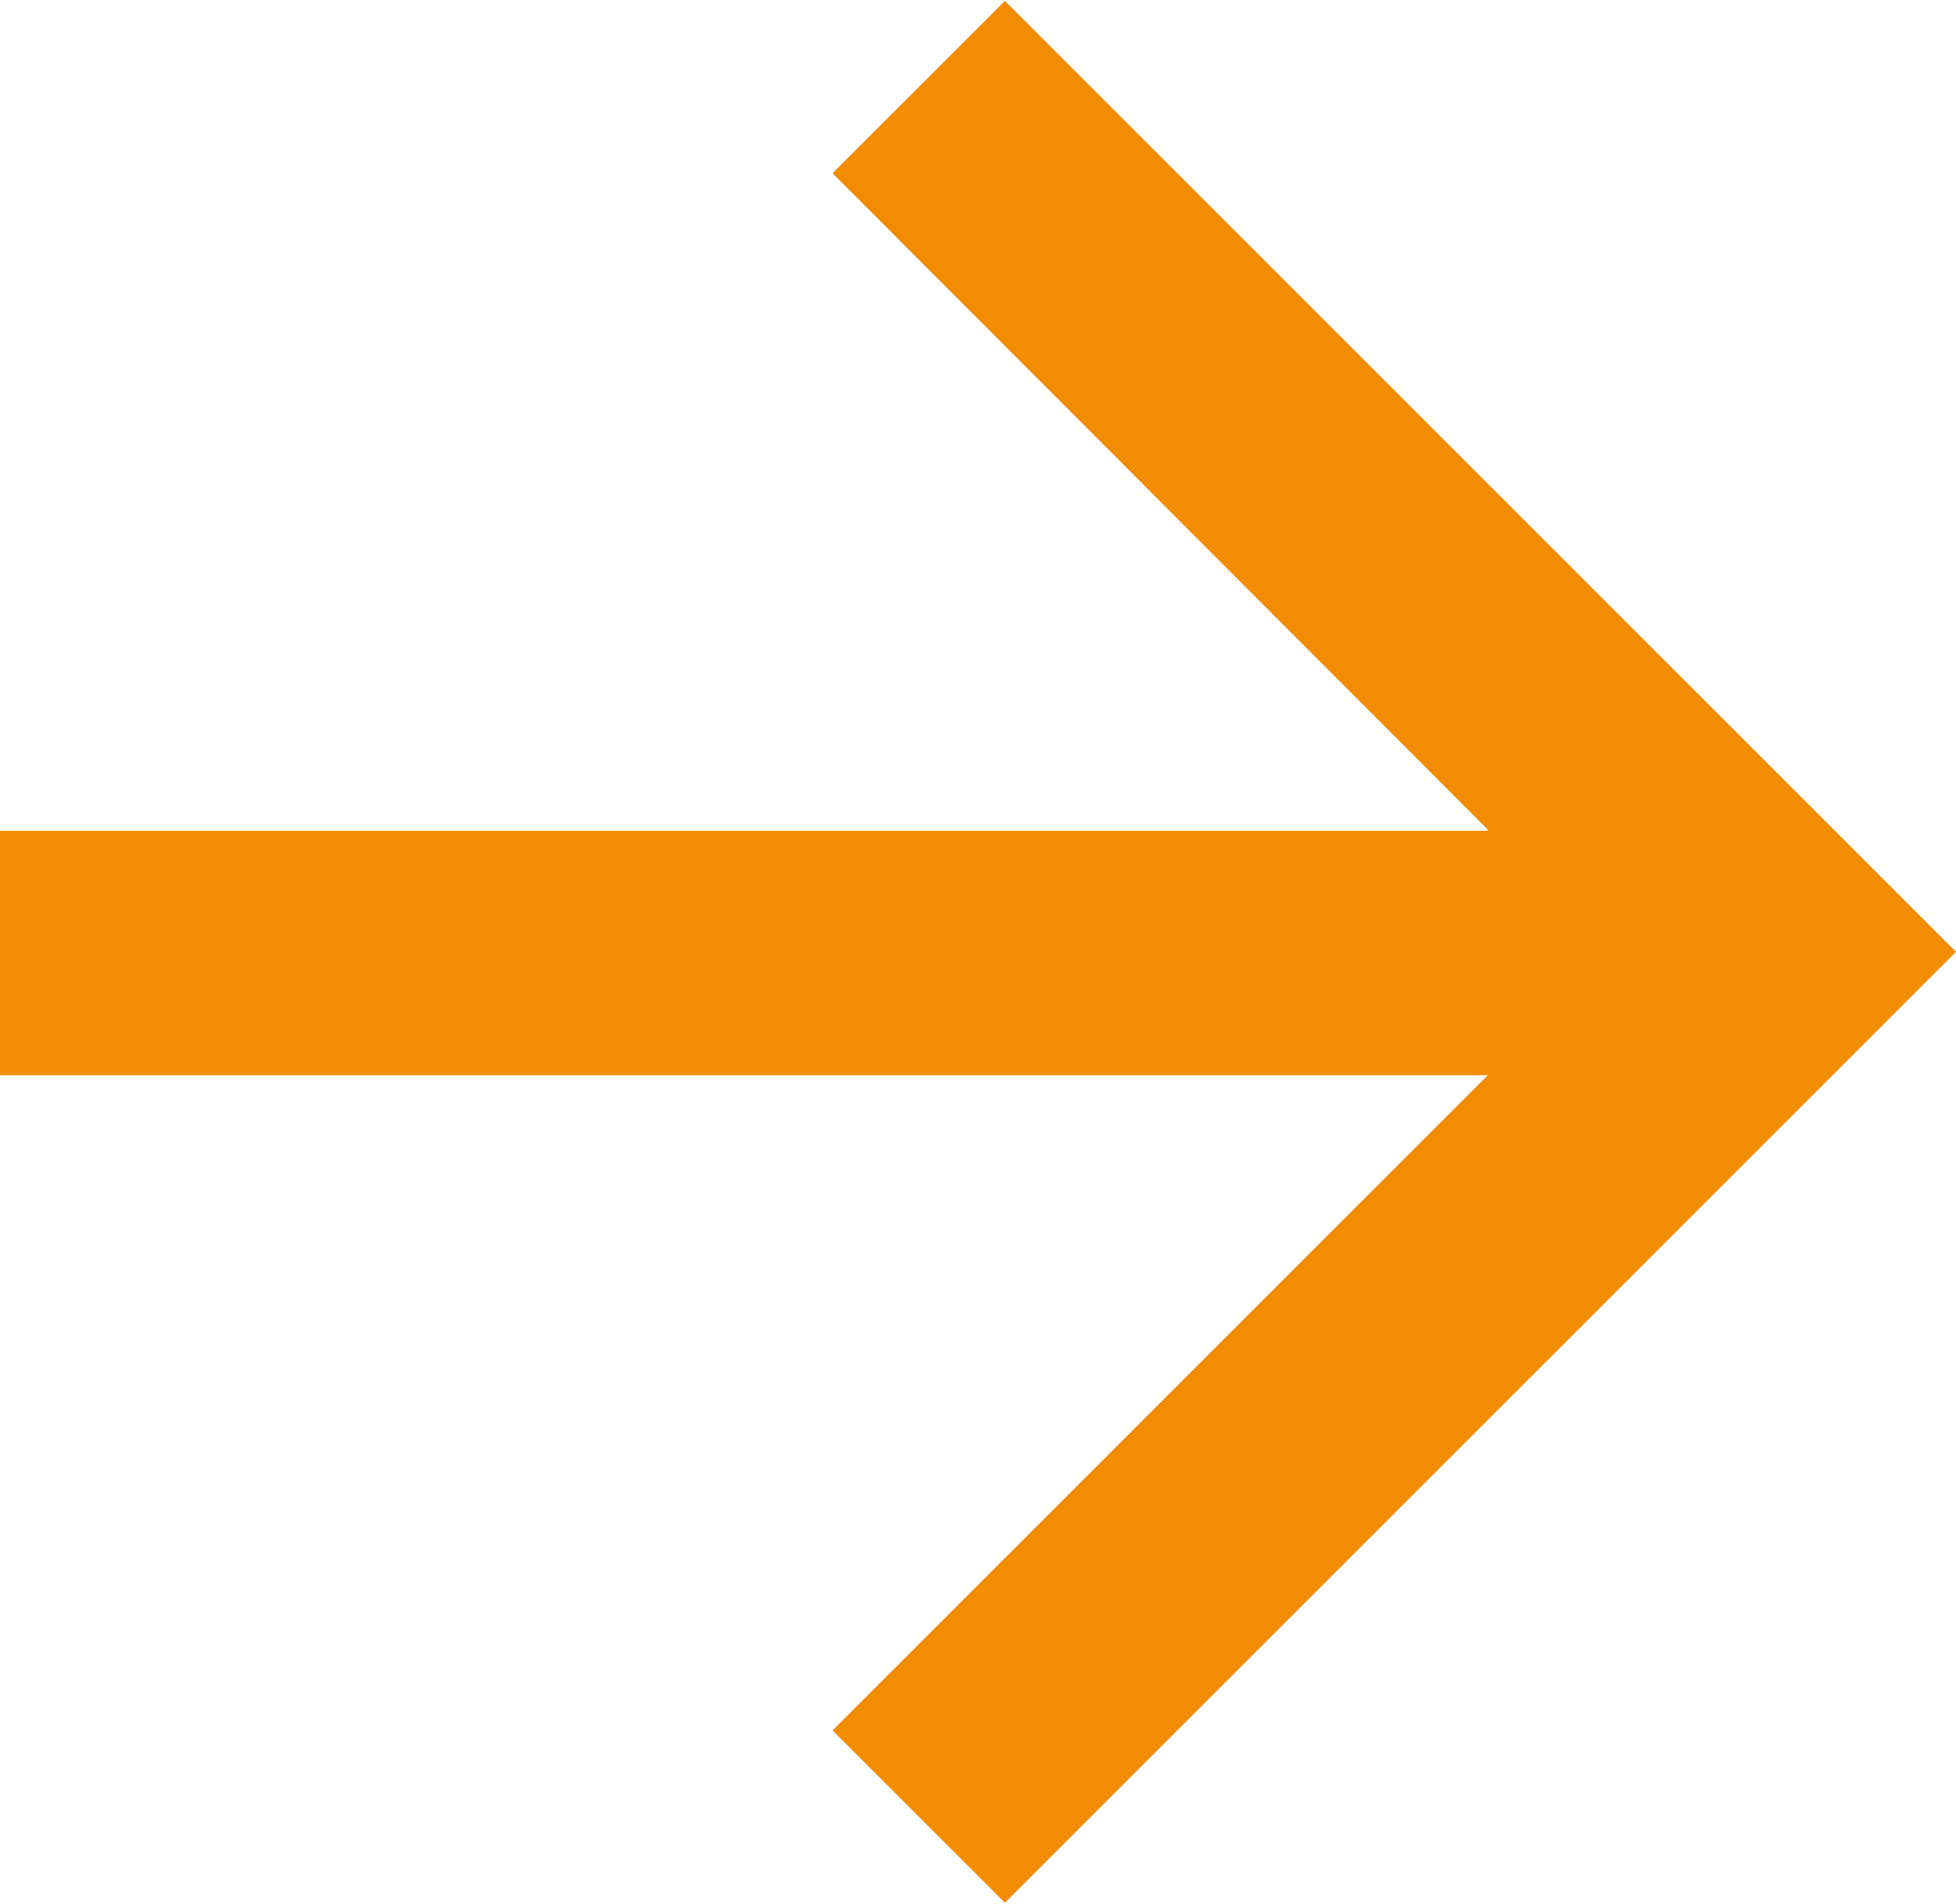
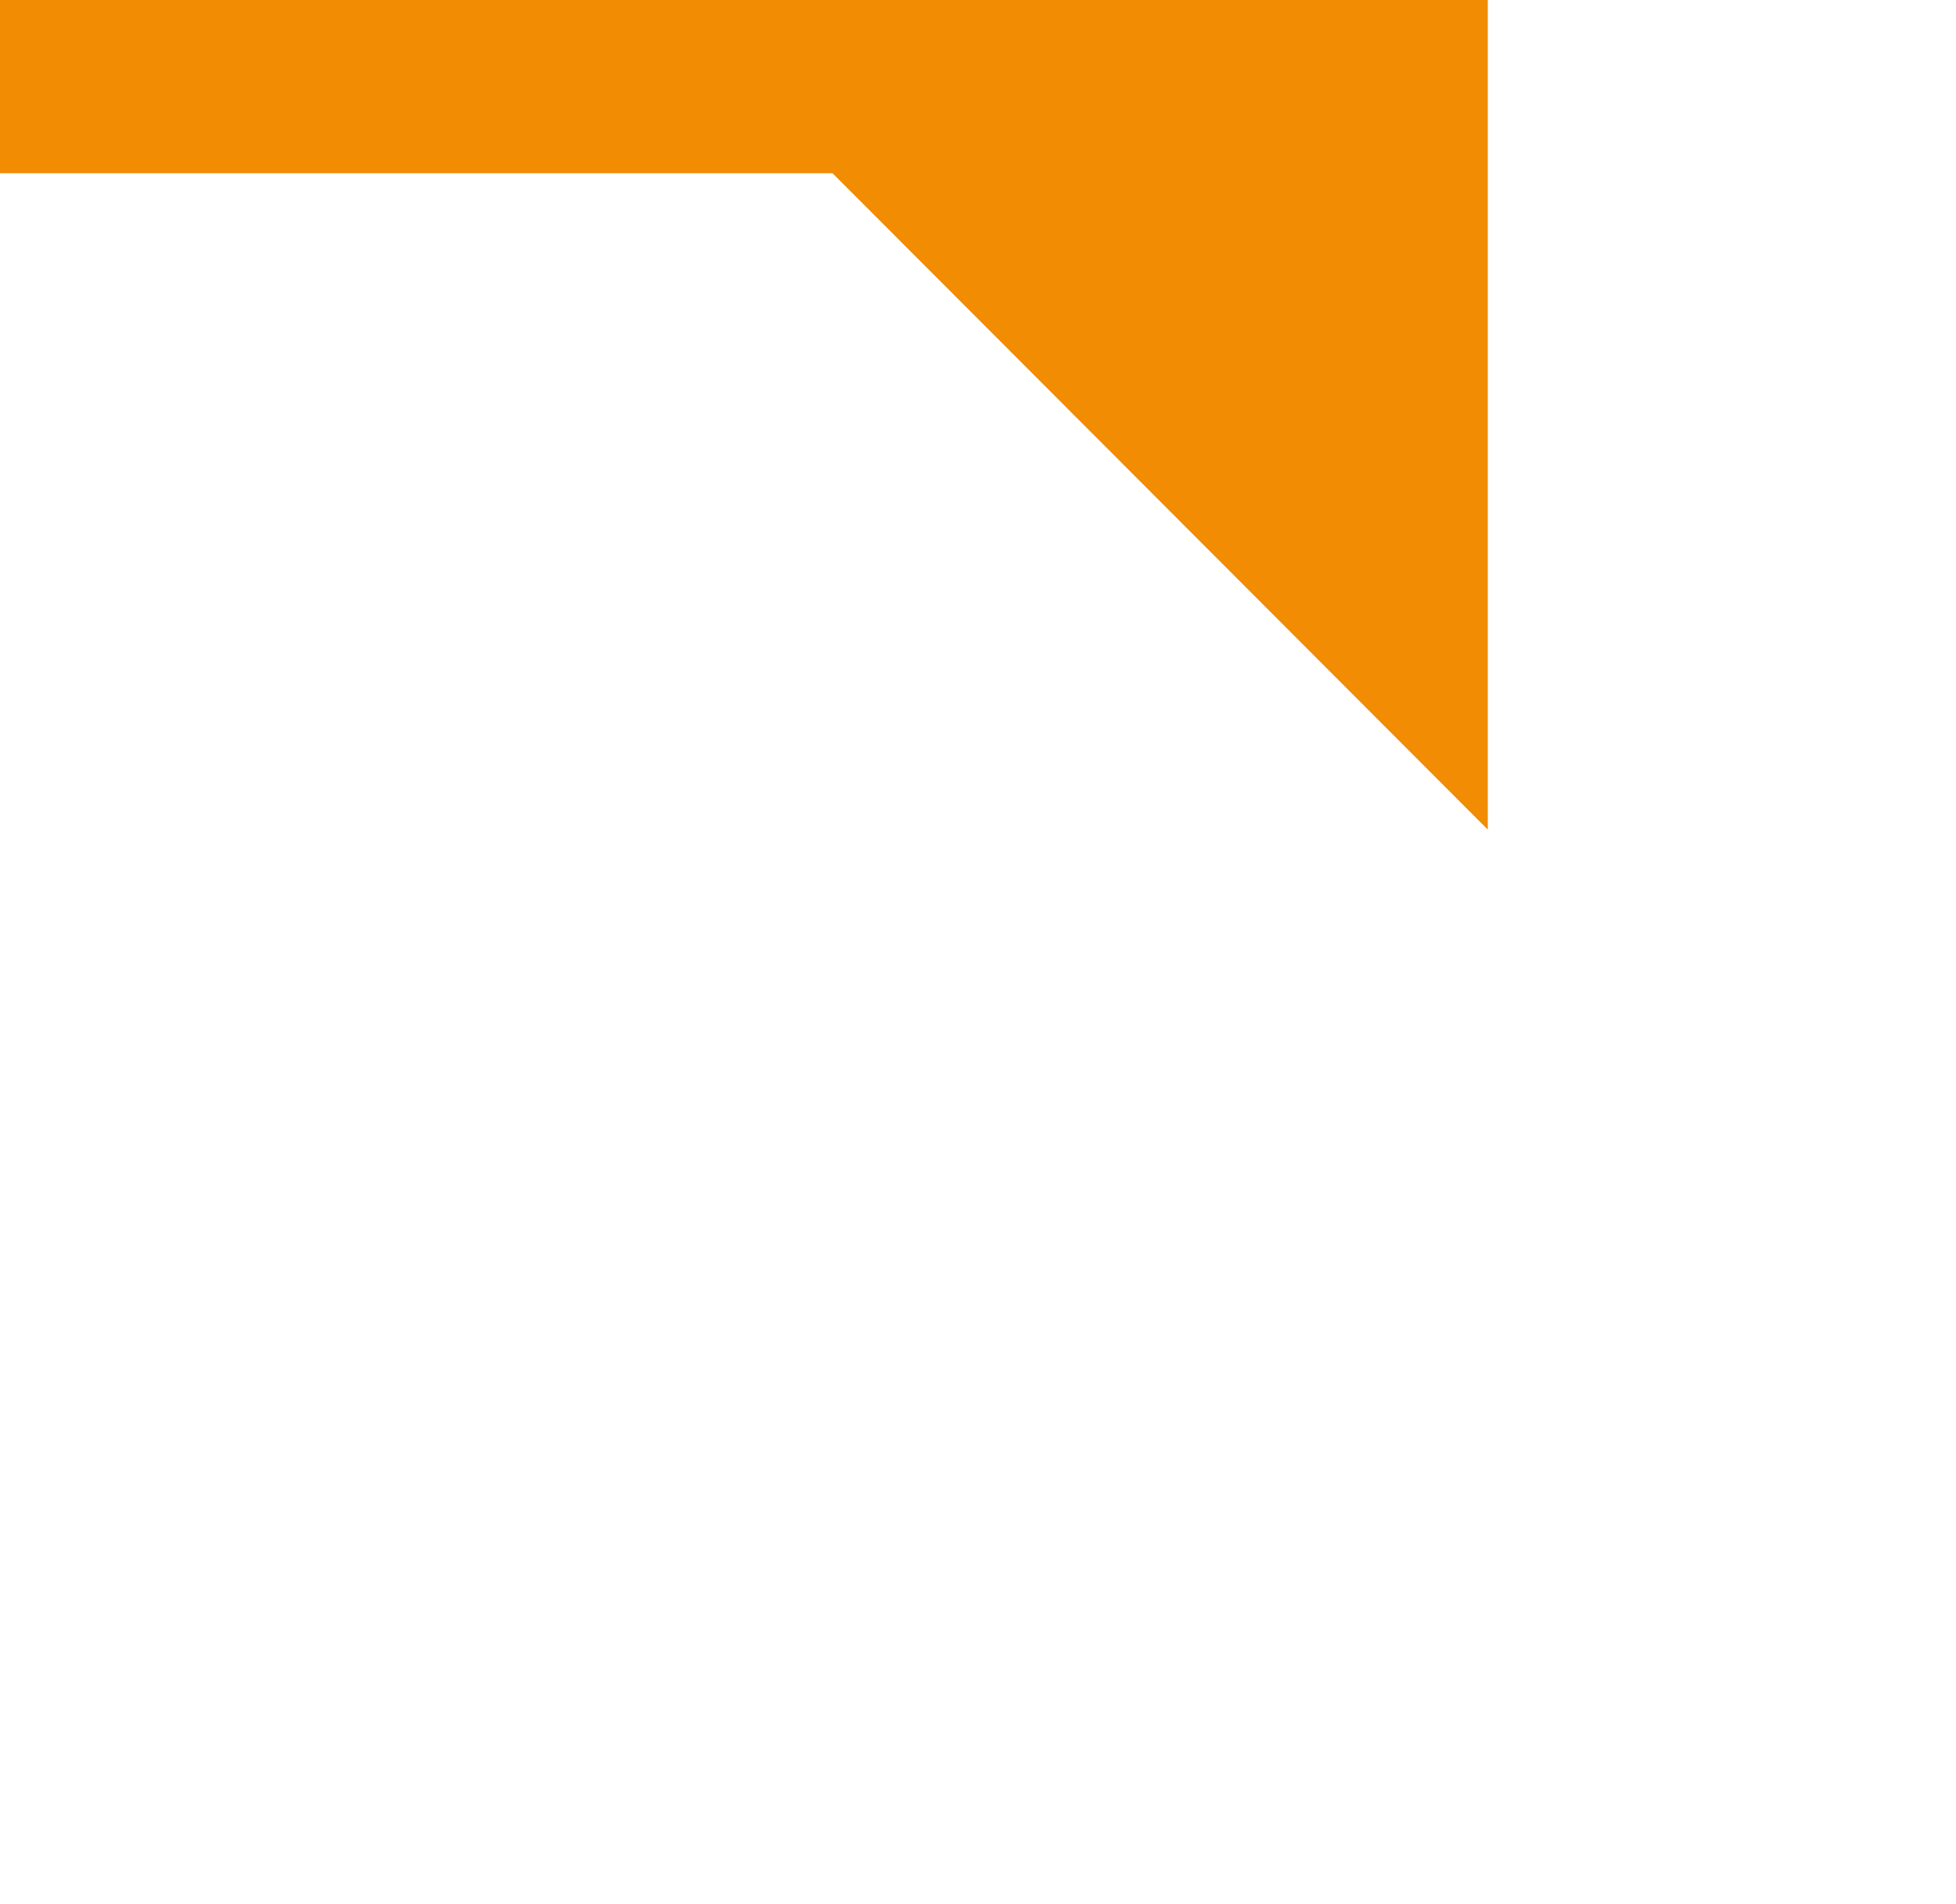
<svg xmlns="http://www.w3.org/2000/svg" id="Laag_1" width="5.64mm" height="5.49mm" viewBox="0 0 16 15.56">
  <defs>
    <style> .cls-1 { fill: #f18c03; } </style>
  </defs>
-   <path id="Path_1211" class="cls-1" d="M12.17,6.78L6.81,1.41l1.41-1.41,7.78,7.78-7.78,7.78-1.41-1.41,5.36-5.36H0v-2h12.17Z" />
+   <path id="Path_1211" class="cls-1" d="M12.17,6.78L6.81,1.41H0v-2h12.17Z" />
</svg>